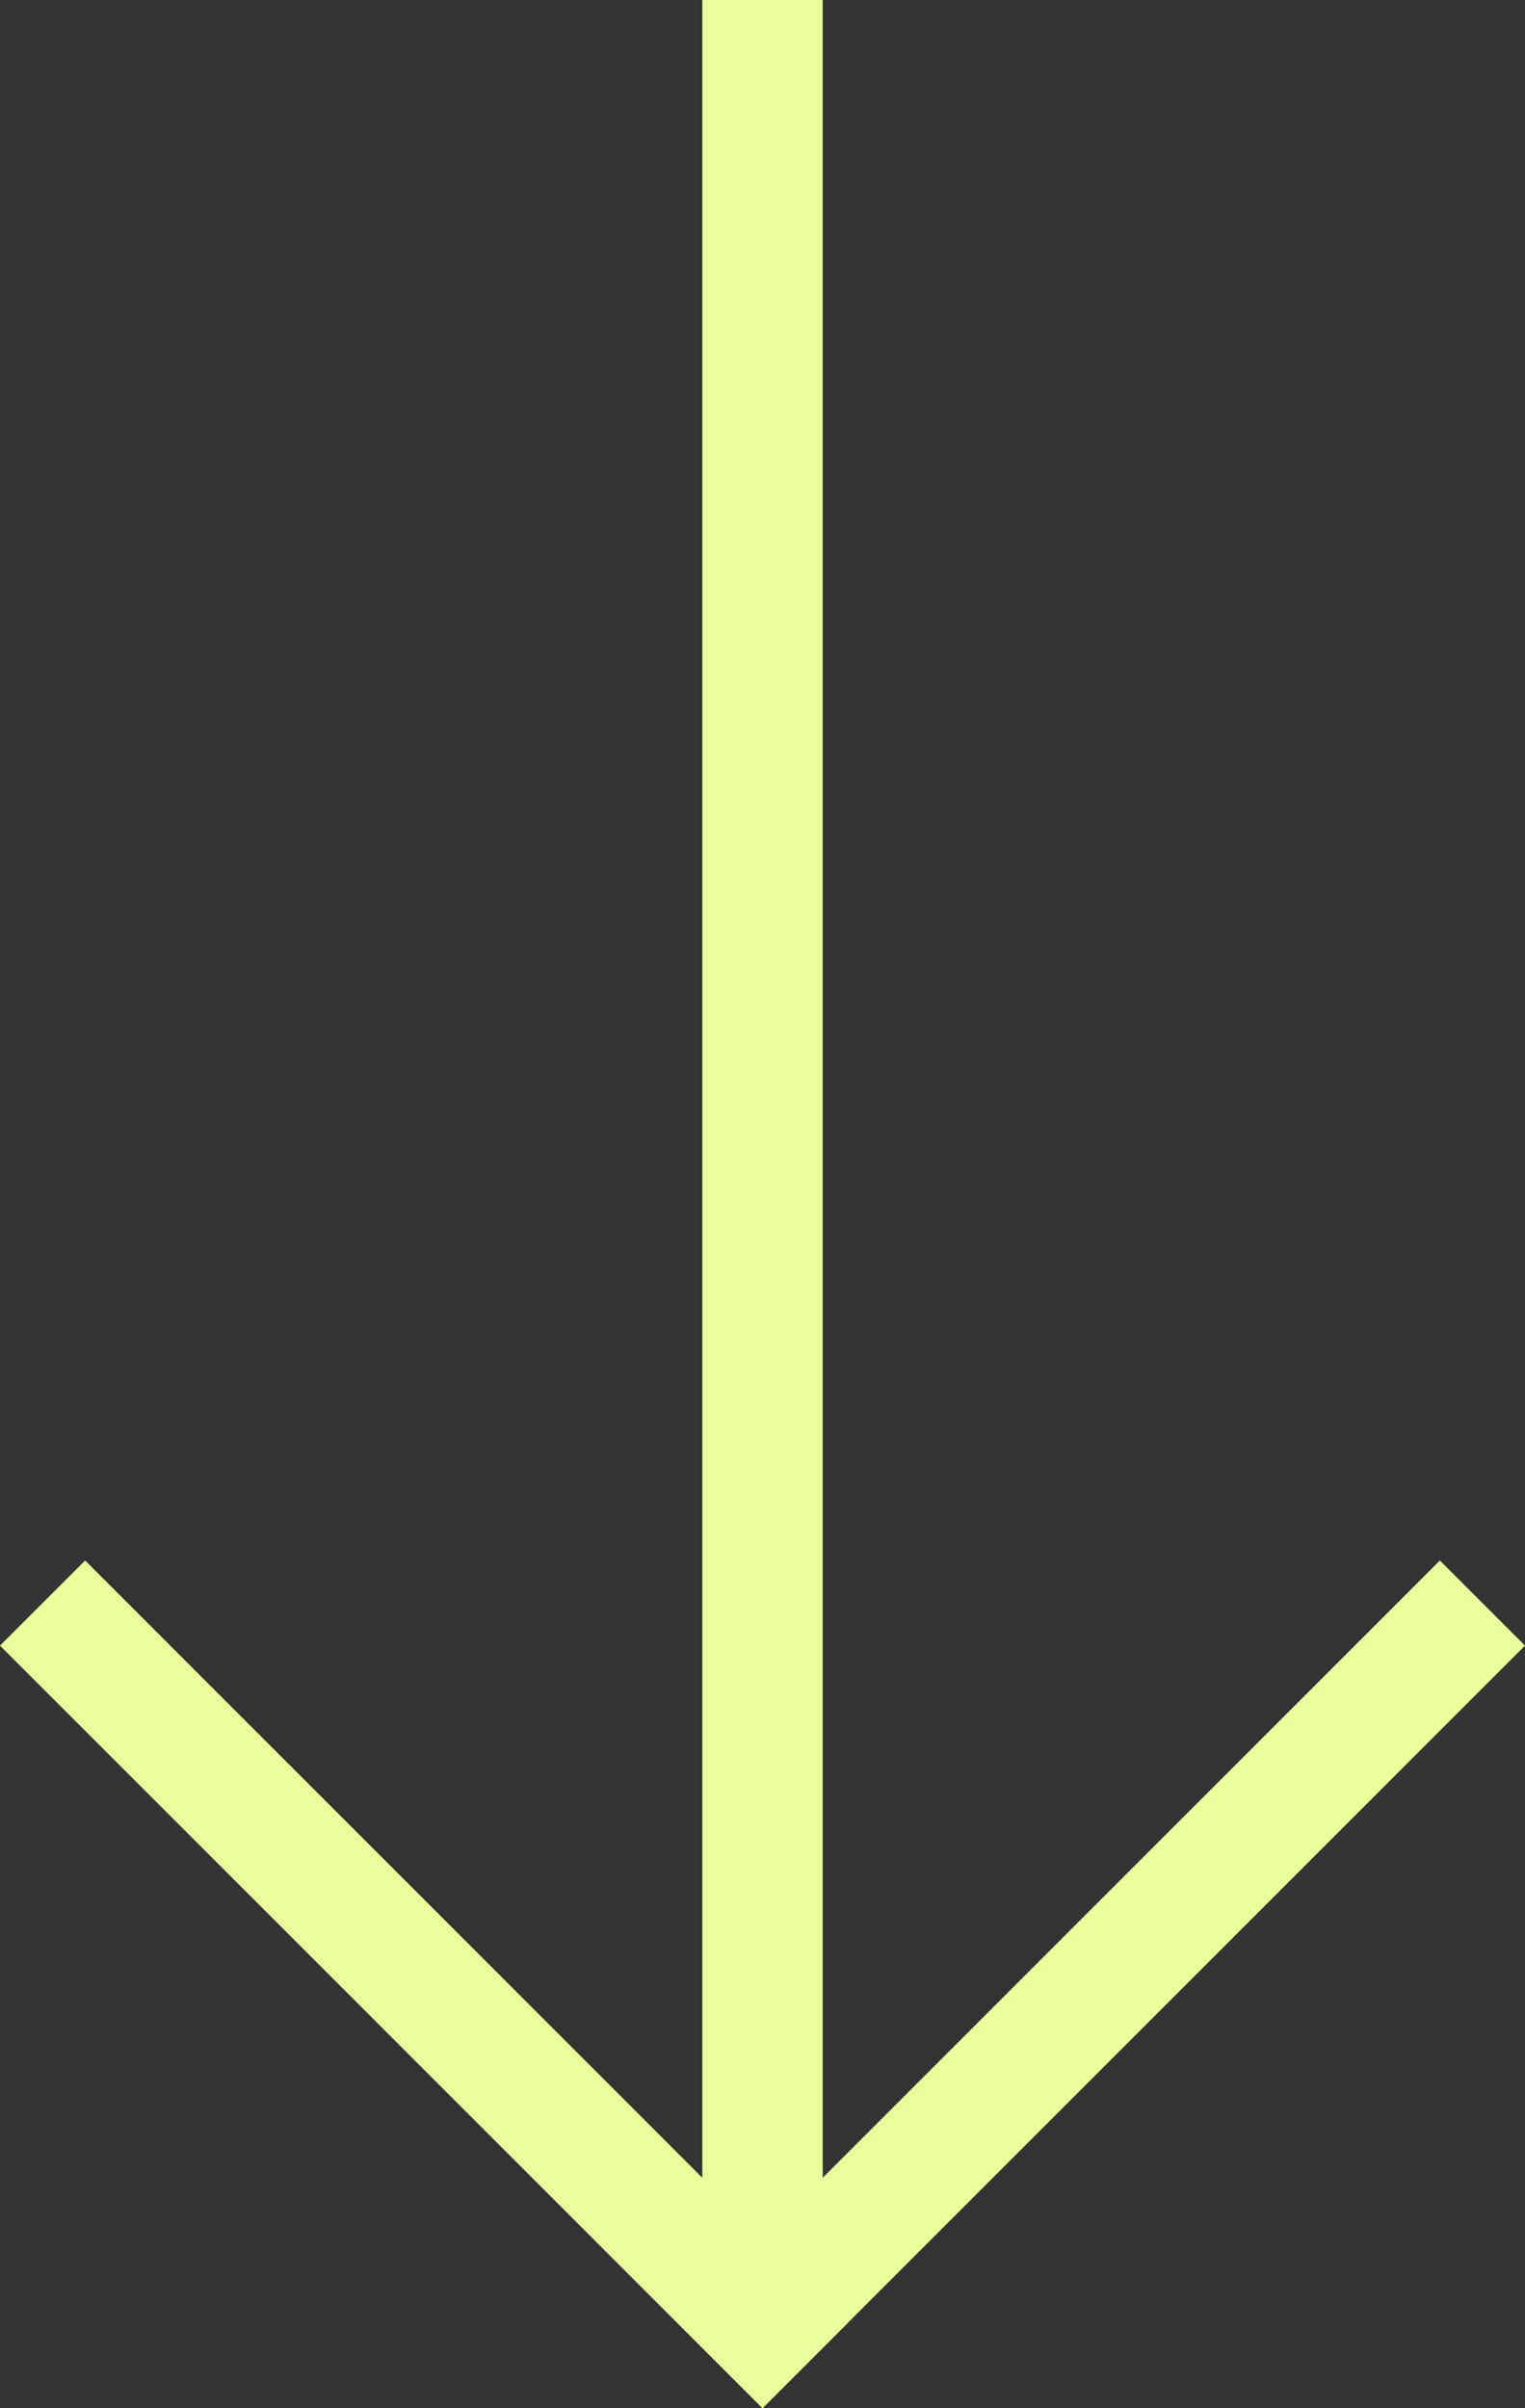
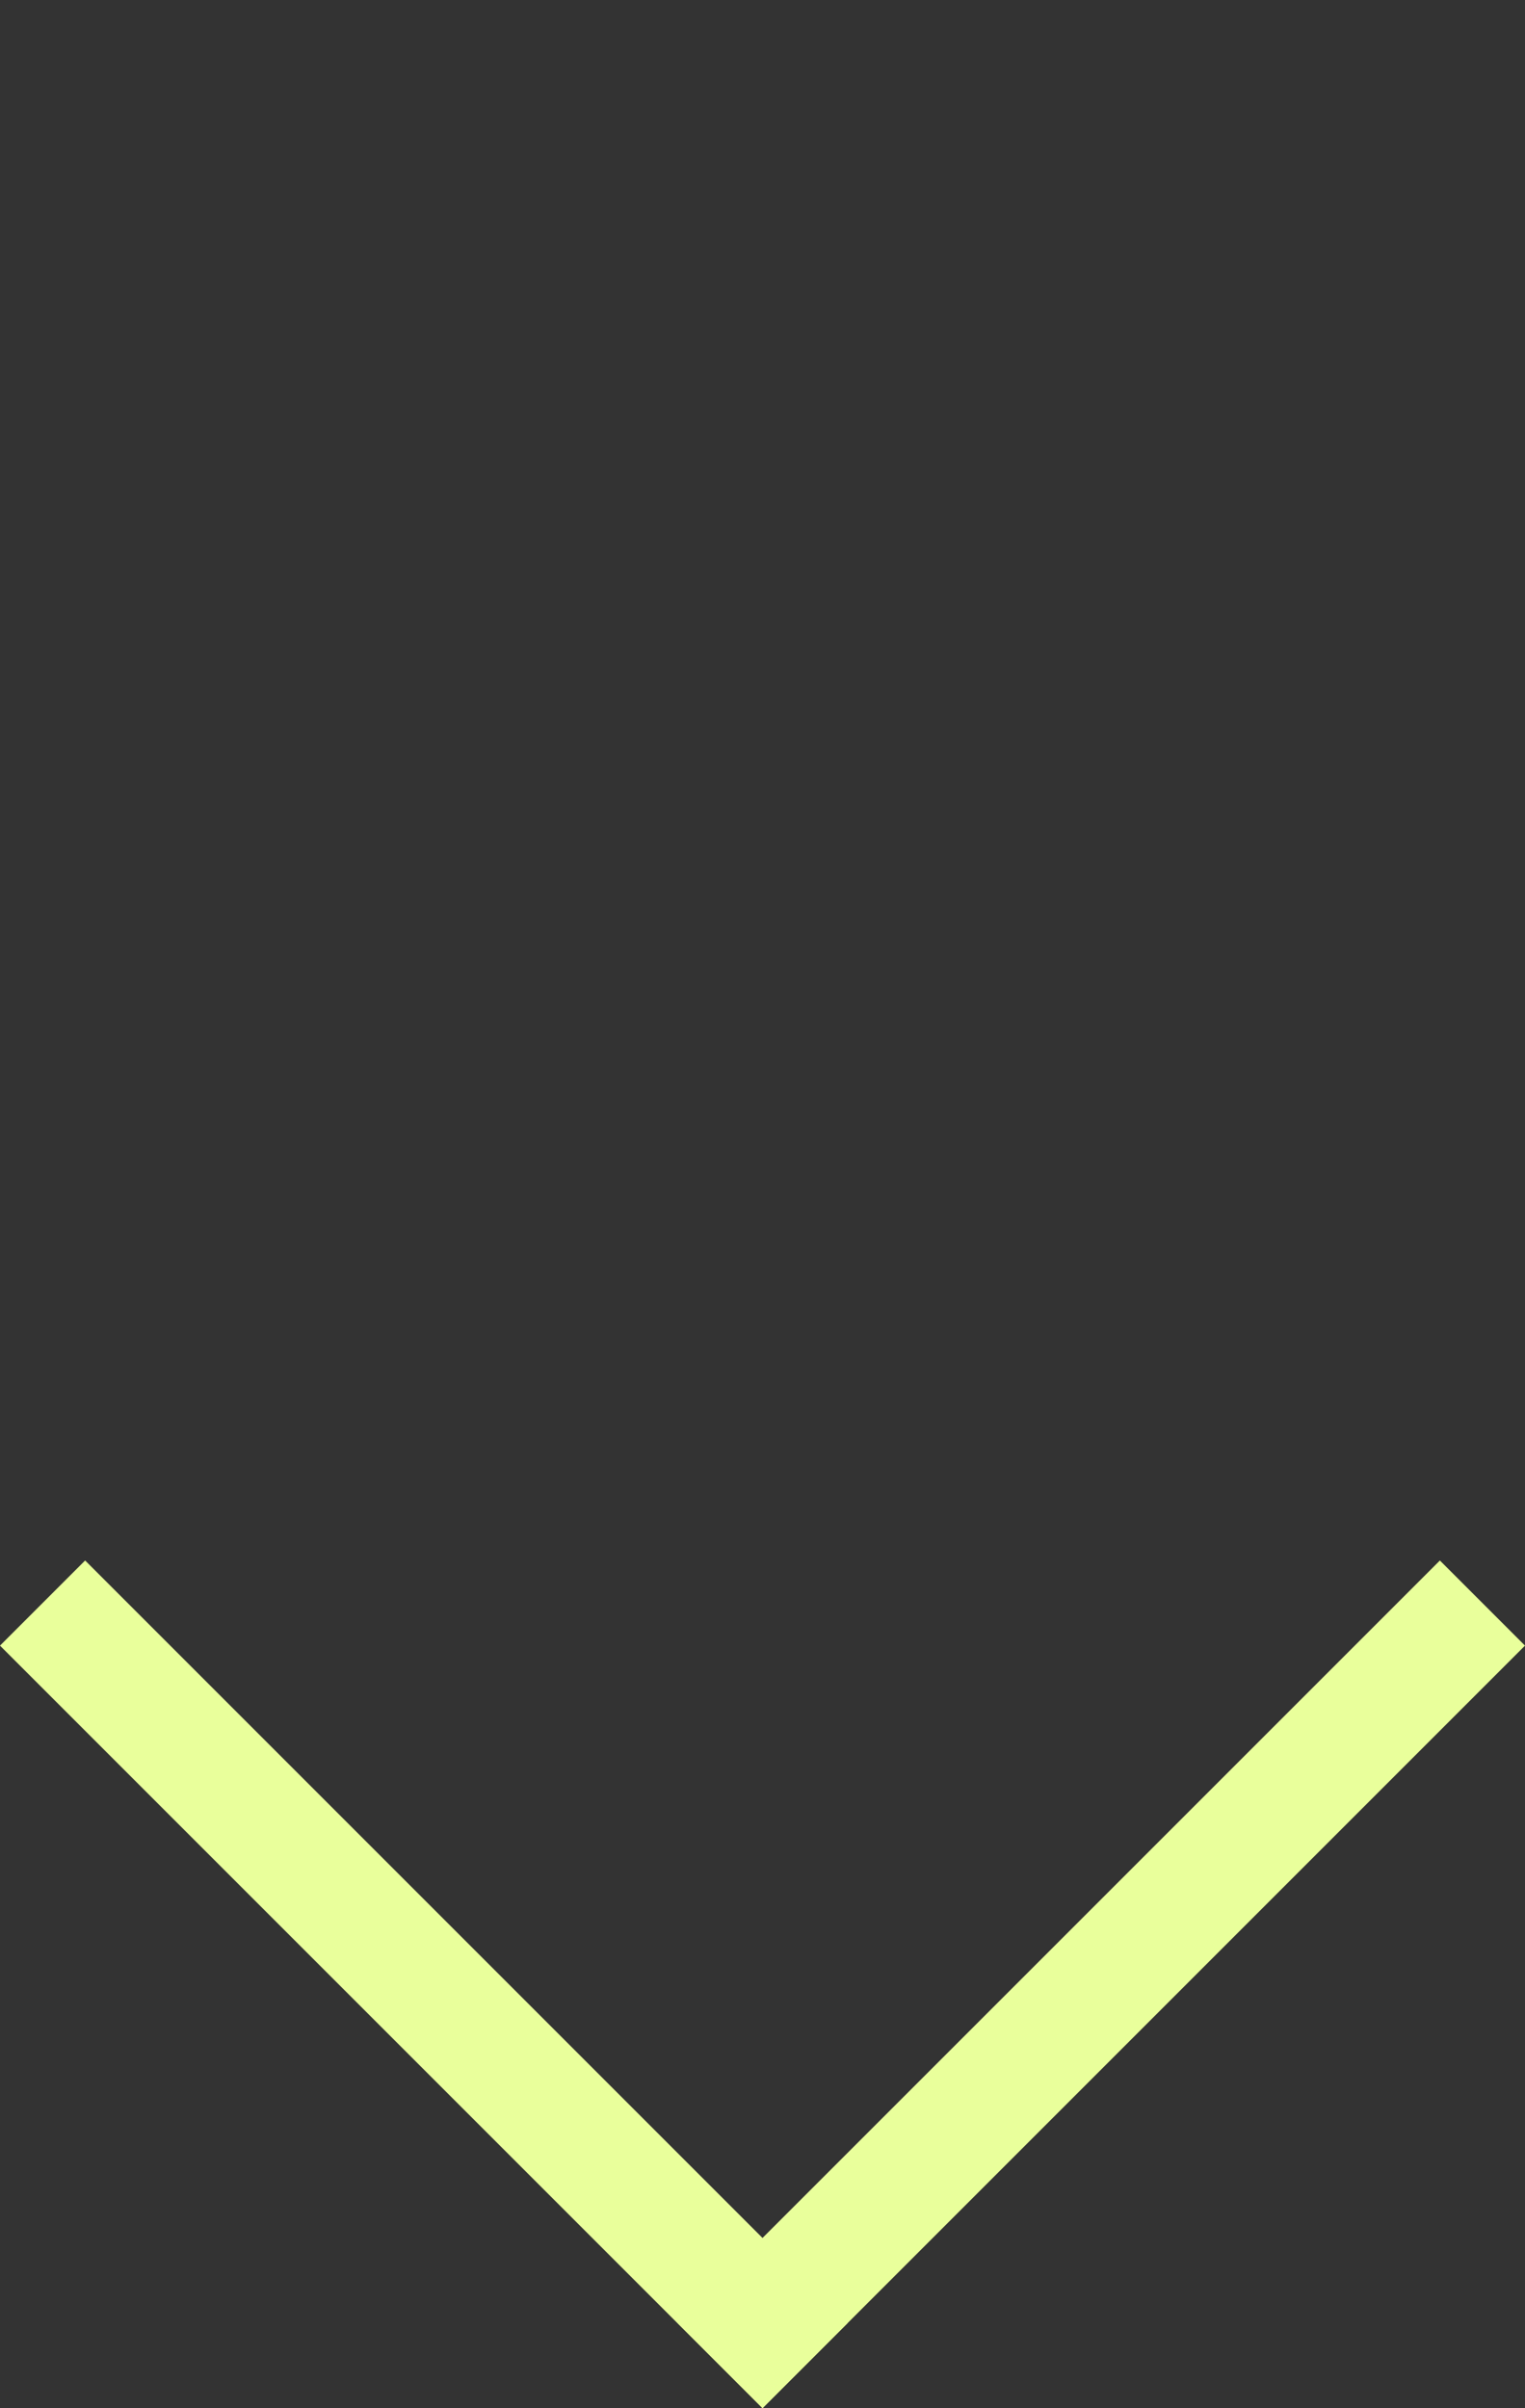
<svg xmlns="http://www.w3.org/2000/svg" width="76" height="120" viewBox="0 0 76 120" fill="none">
  <rect x="0" y="0" width="76" height="120" fill="#333333" stroke="none" />
-   <line x1="38" x2="38" y2="114" stroke="#E9FF9B" stroke-width="6" />
  <line x1="2.121" y1="79.879" x2="40.121" y2="117.879" stroke="#E9FF9B" stroke-width="6" />
  <line y1="-3" x2="53.74" y2="-3" transform="matrix(-0.707 0.707 0.707 0.707 76 82)" stroke="#E9FF9B" stroke-width="6" />
</svg>